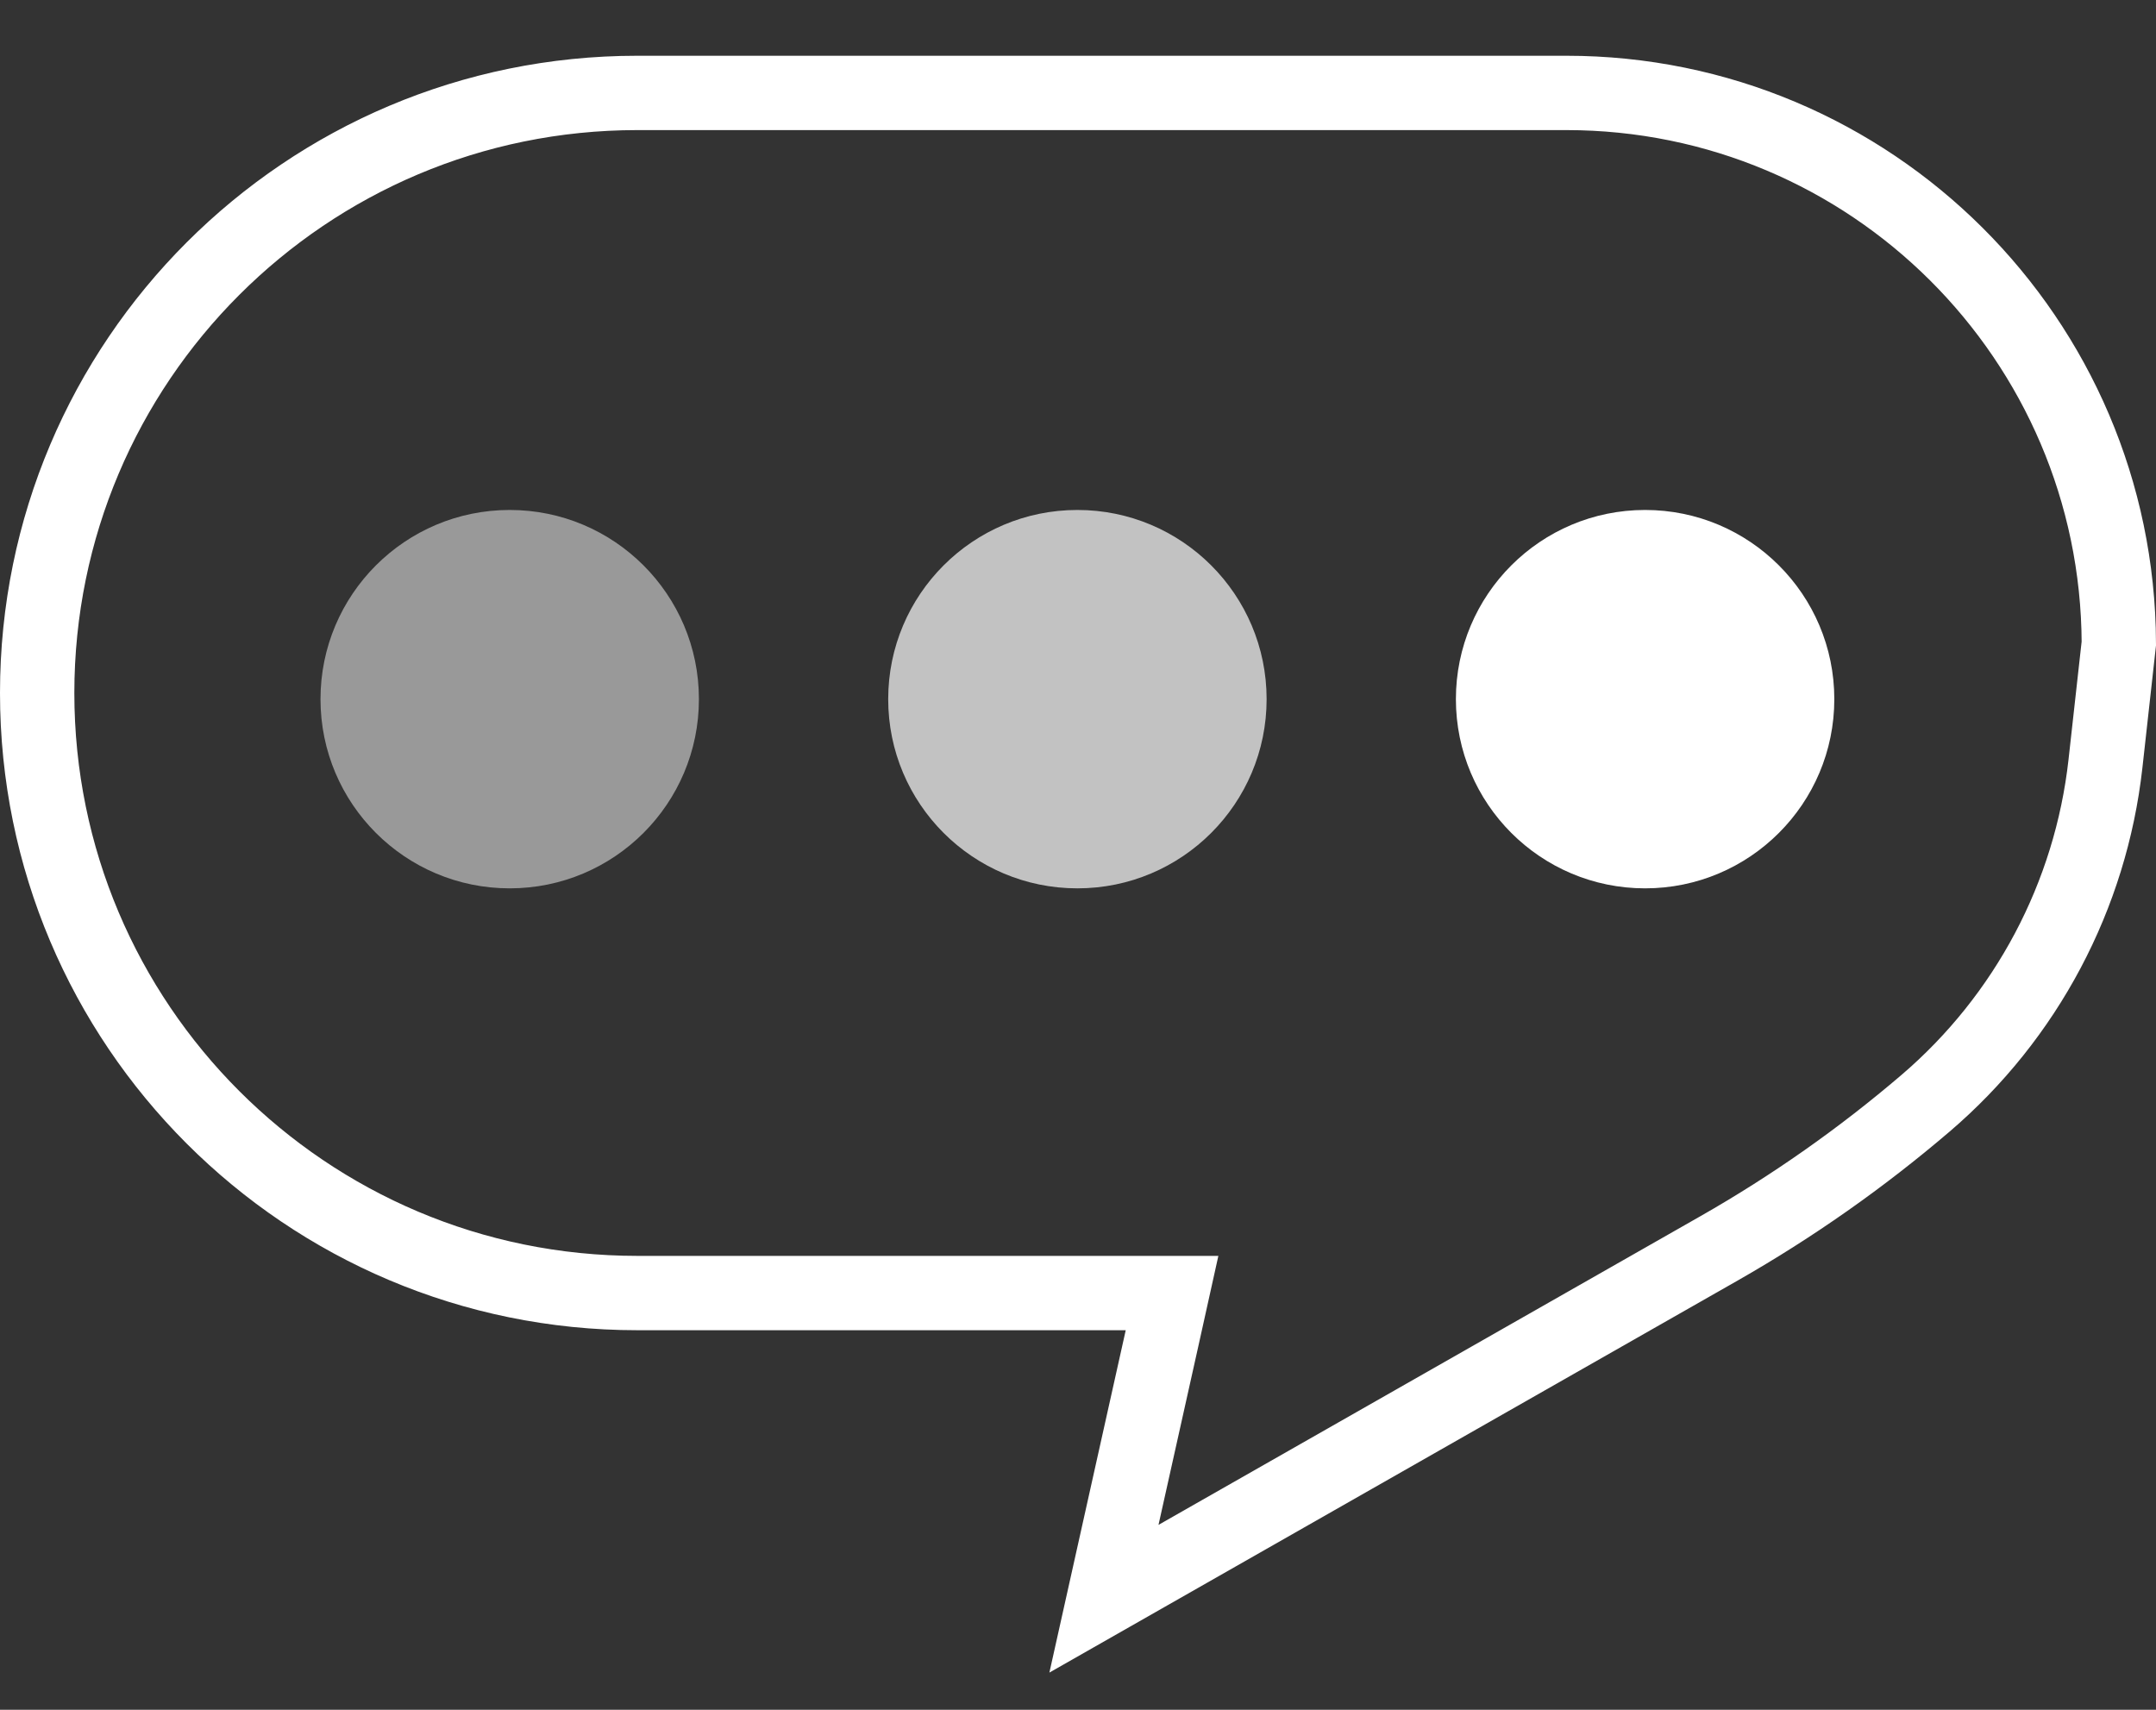
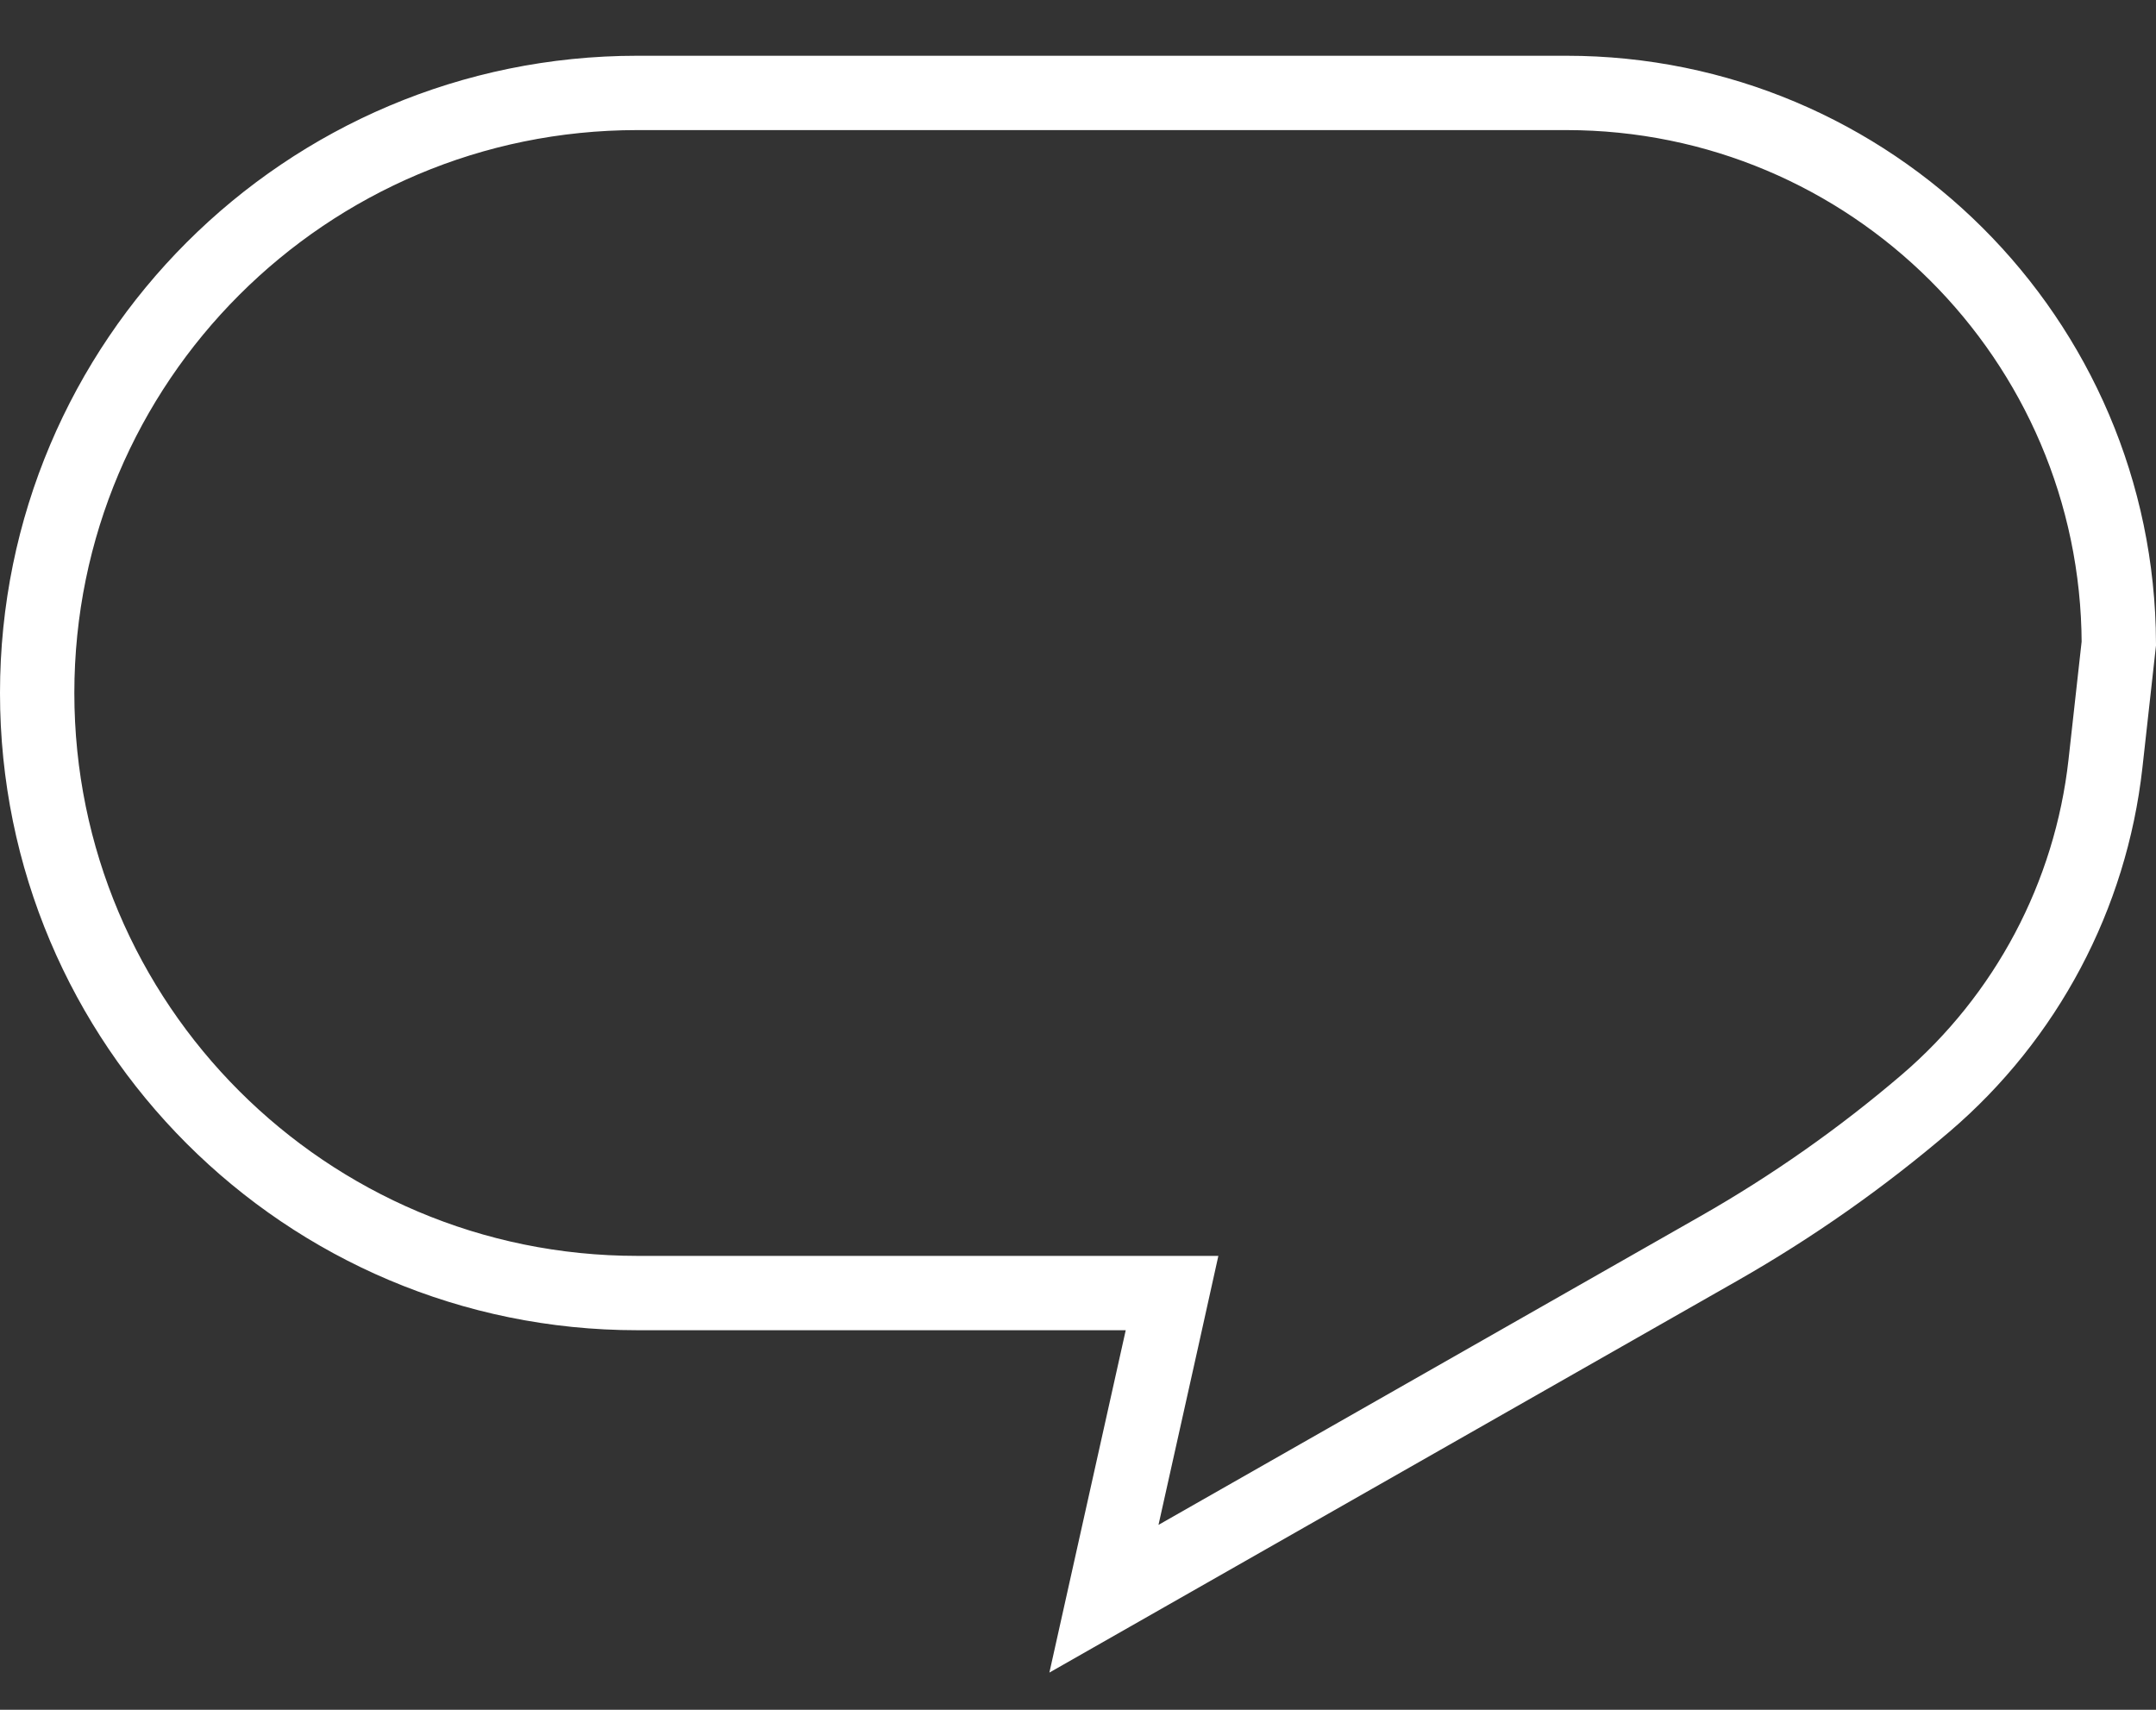
<svg xmlns="http://www.w3.org/2000/svg" width="29" height="23" viewBox="0 0 29 23" fill="none">
  <rect x="0" y="0" width="29" height="23" fill="#333333" stroke="none" />
  <path d="M15.63 18.003L15.765 17.394H15.142H8.572C4.114 17.394 0.5 13.78 0.5 9.322C0.5 4.864 4.114 1.25 8.572 1.25H21.068C25.163 1.25 28.485 4.563 28.5 8.655L28.32 10.275C28.122 12.049 27.256 13.682 25.899 14.842C25.038 15.578 24.11 16.23 23.126 16.791L14.849 21.506L15.63 18.003Z" stroke="white" />
-   <circle opacity="0.5" cx="6.856" cy="9.405" r="2.545" fill="white" />
-   <circle opacity="0.7" cx="14.492" cy="9.405" r="2.545" fill="white" />
-   <circle cx="22.128" cy="9.405" r="2.545" fill="white" />
</svg>